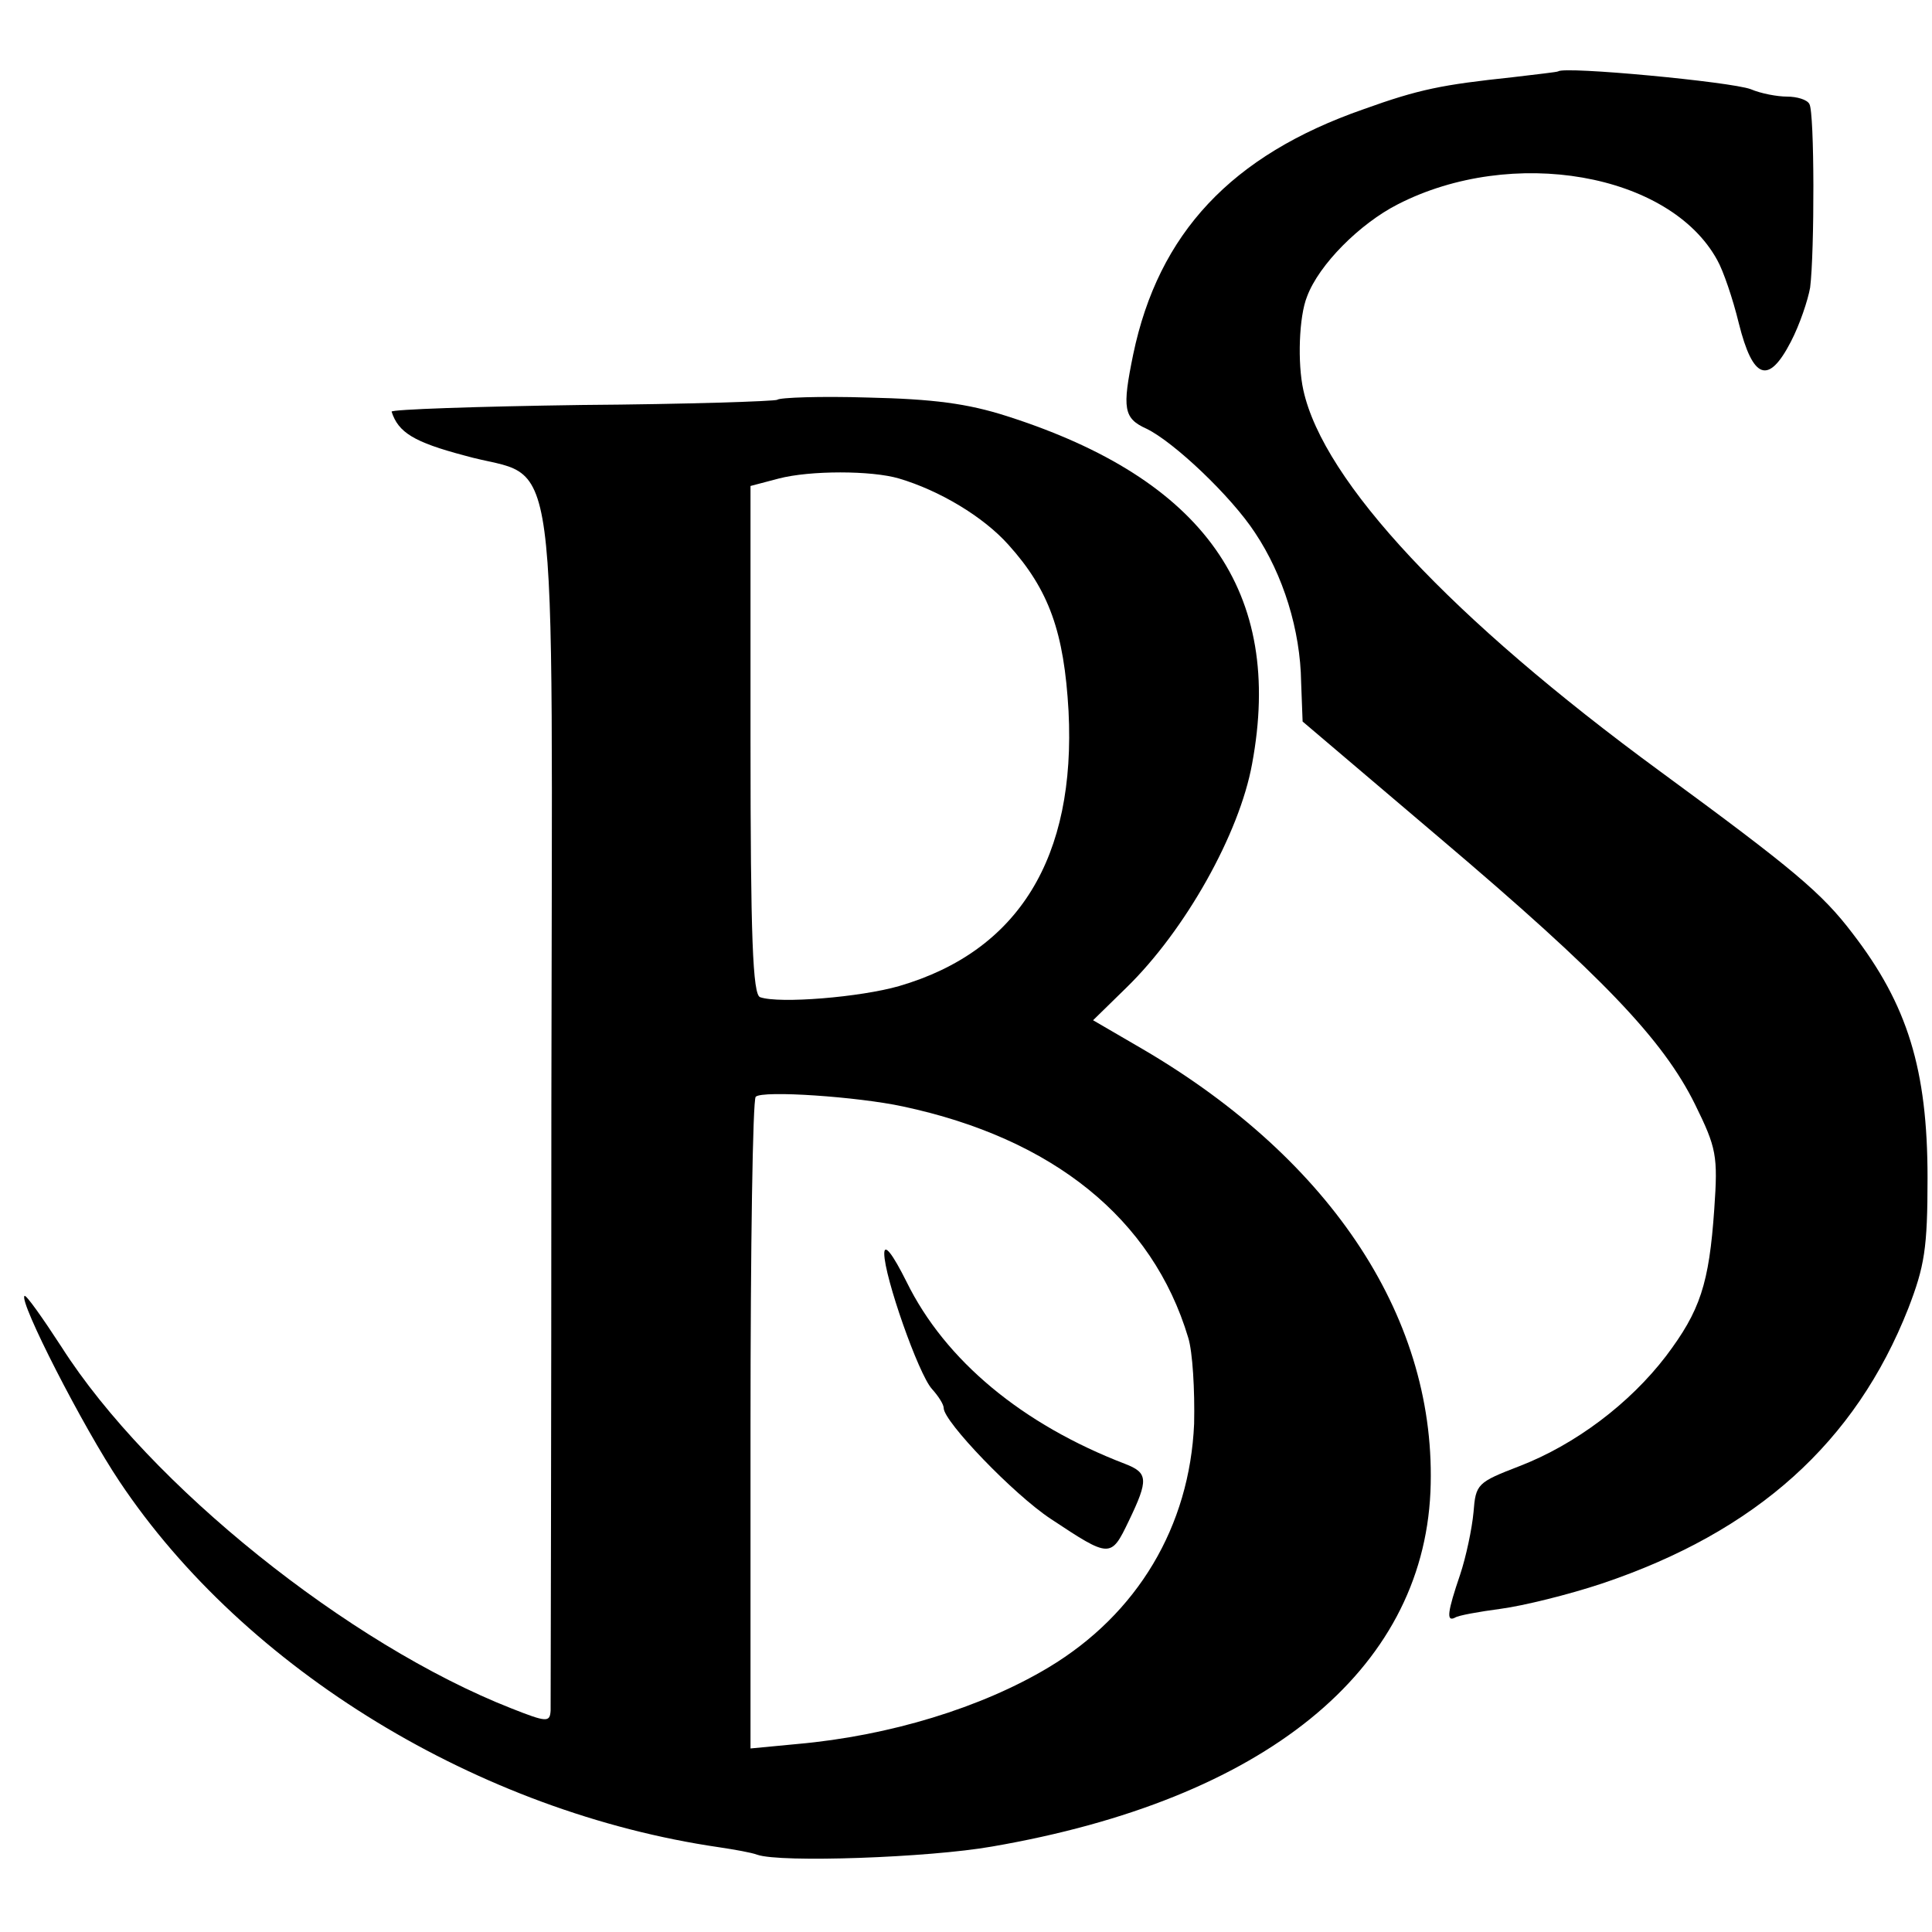
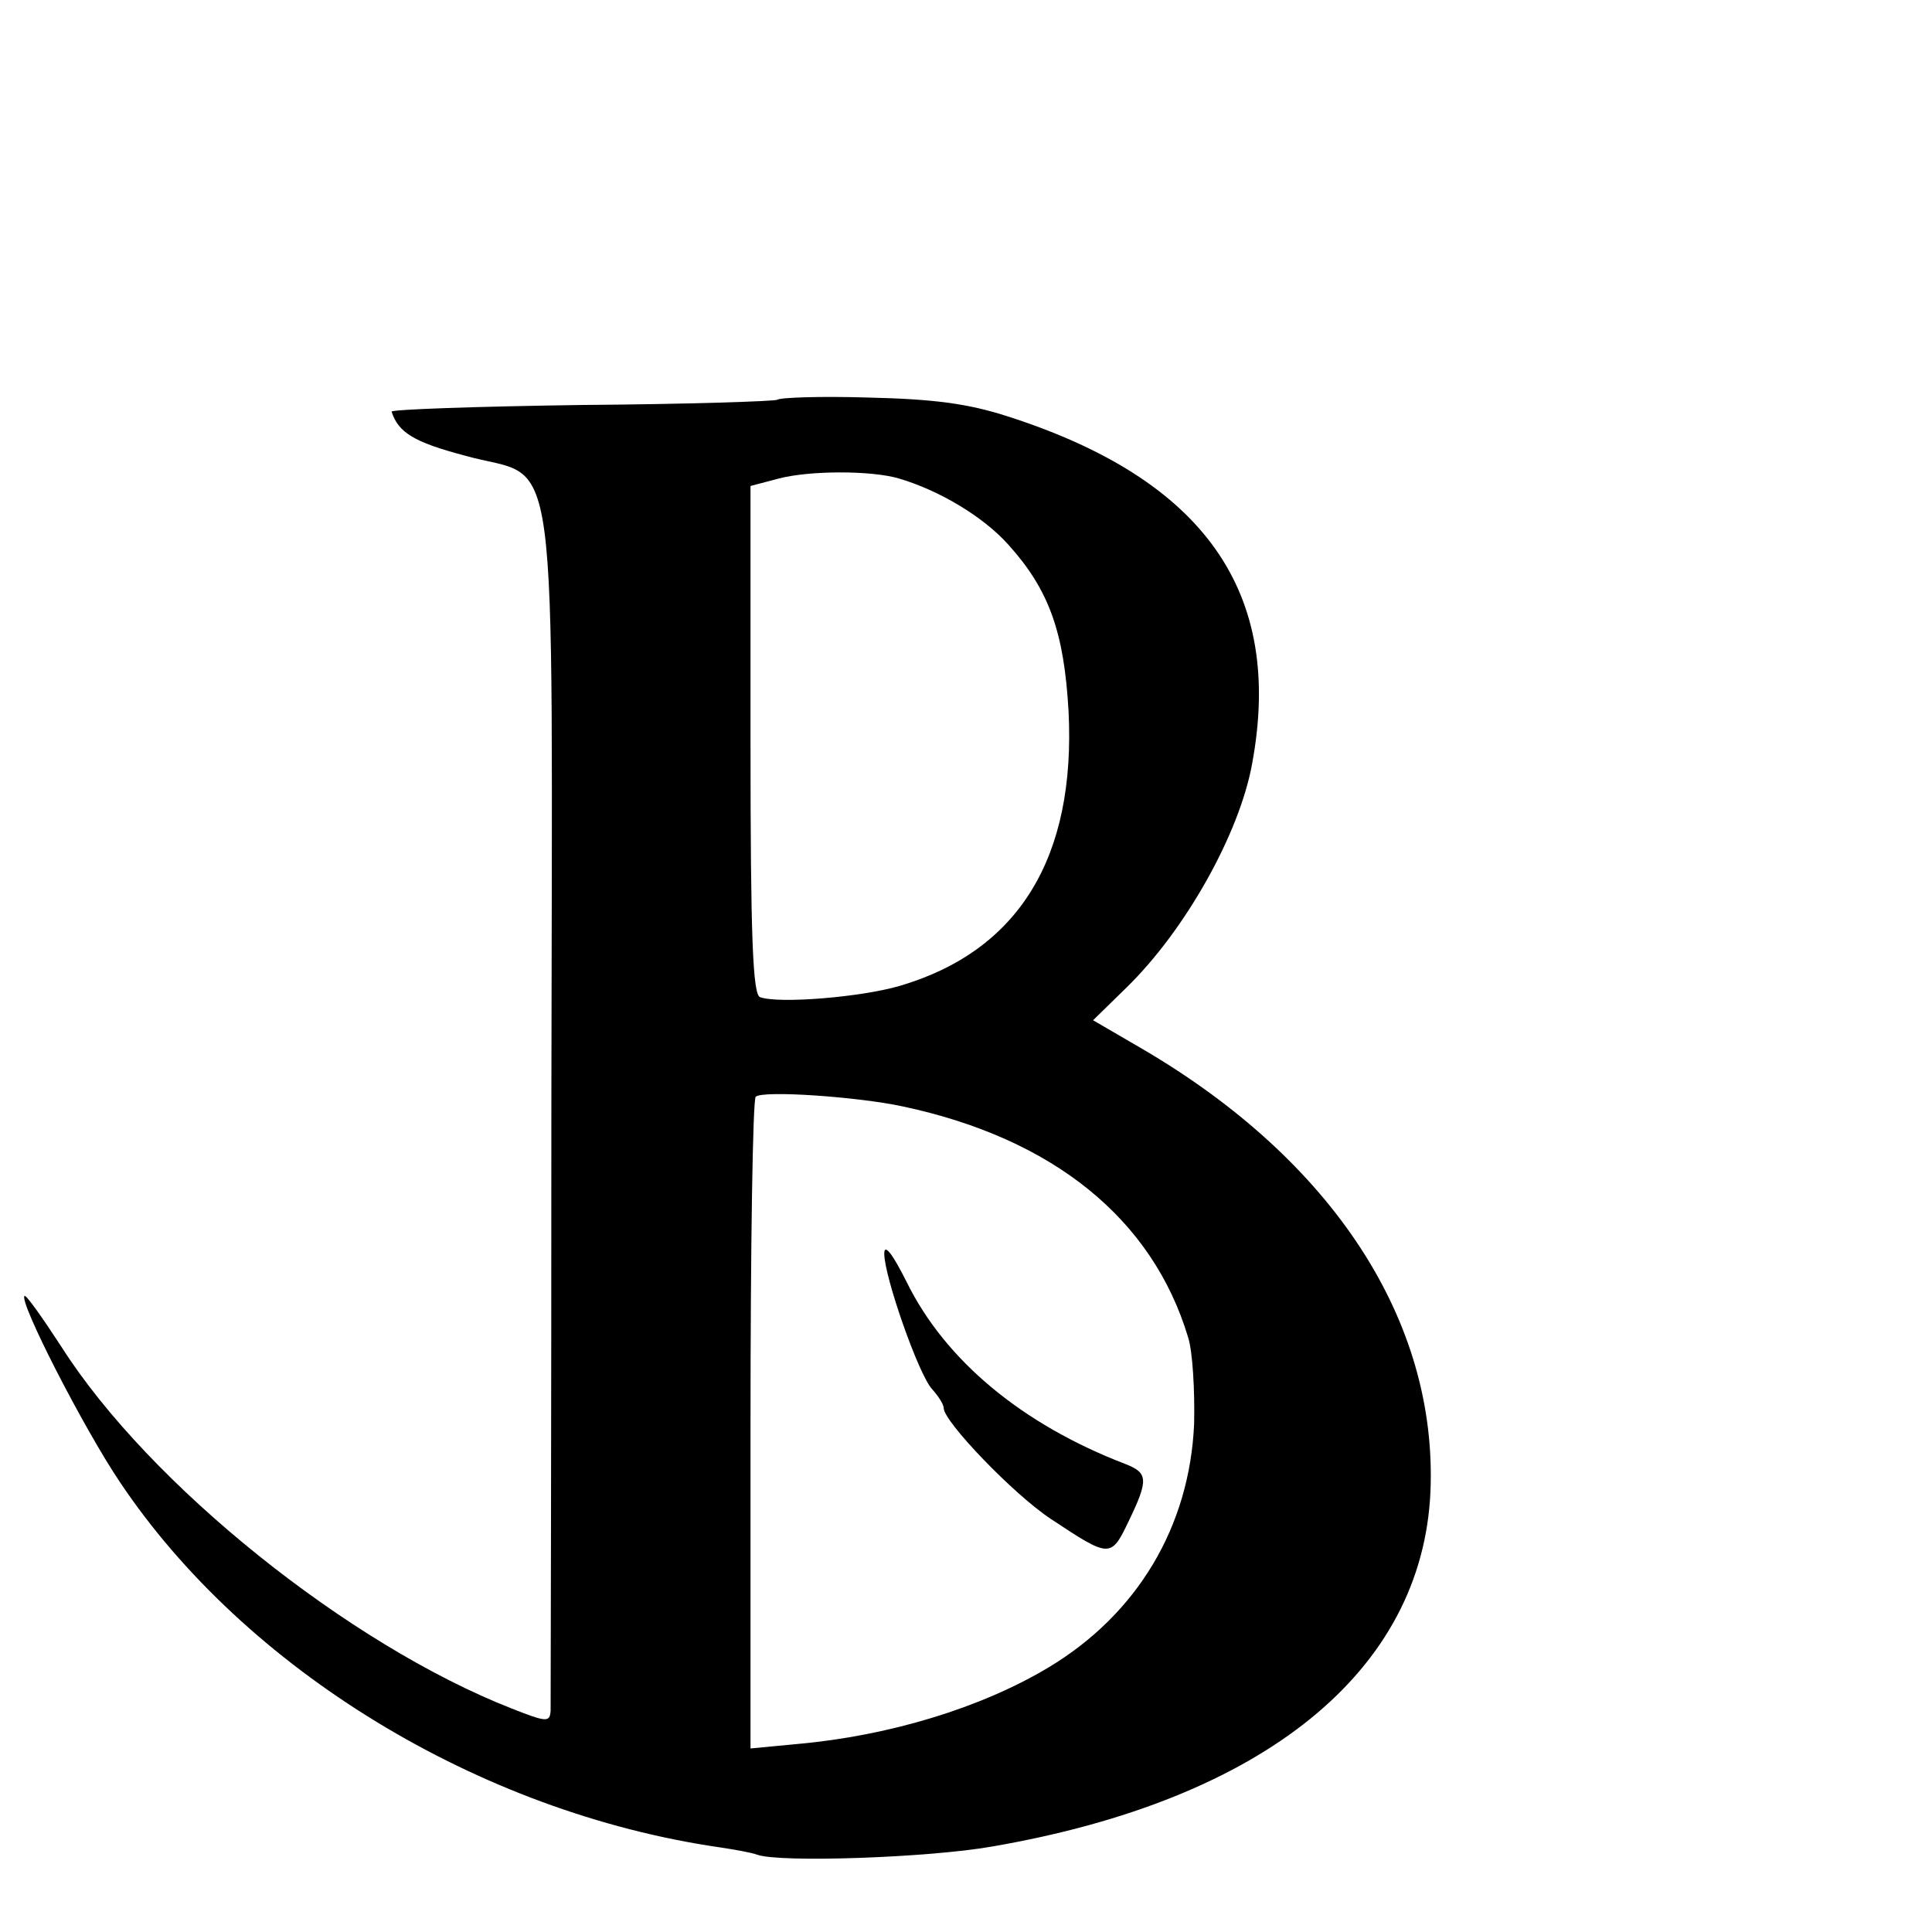
<svg xmlns="http://www.w3.org/2000/svg" version="1.0" width="260pt" height="260pt" viewBox="0 0 260 260" preserveAspectRatio="xMidYMid meet">
  <g transform="translate(0,260) scale(0.1,-0.1)" fill="#000000" stroke="none">
-     <path d="M2097 2504 c-1 -1 -29 -4 -62 -8 -94 -10 -125 -16 -200 -43 -178 -62 -276 -167 -310 -330 -15 -73 -13 -86 18 -100 37 -18 114 -91 146 -140 38 -57 61 -131 62 -201 l2 -53 186 -158 c217 -184 299 -270 342 -357 29 -59 31 -69 26 -141 -7 -101 -19 -137 -65 -198 -49 -64 -122 -119 -197 -148 -57 -22 -59 -24 -62 -62 -2 -22 -10 -60 -18 -84 -17 -50 -19 -64 -7 -58 4 3 32 8 62 12 30 4 91 19 136 34 208 70 341 190 412 370 22 57 26 81 26 176 0 146 -27 233 -101 329 -41 54 -79 86 -259 218 -281 206 -453 390 -480 513 -8 36 -6 99 5 126 16 43 71 98 122 124 154 79 366 42 430 -75 8 -14 21 -52 29 -85 19 -76 40 -83 70 -25 12 23 23 56 26 73 6 48 6 236 -1 247 -3 6 -17 10 -30 10 -13 0 -35 4 -49 10 -27 10 -250 31 -259 24z" />
-     <path d="M1046 2062 c-3 -2 -122 -6 -263 -7 -142 -2 -257 -6 -256 -9 9 -28 30 -41 98 -59 130 -37 118 56 117 -874 0 -439 -1 -806 -1 -815 -1 -16 -5 -16 -53 3 -219 86 -487 301 -605 486 -26 40 -48 71 -50 69 -8 -7 79 -177 128 -250 169 -253 484 -445 807 -492 20 -3 43 -7 51 -10 31 -11 231 -4 316 11 366 63 579 236 590 477 10 230 -131 446 -387 596 l-67 39 45 44 c79 77 152 207 169 301 43 231 -64 383 -330 468 -53 17 -99 23 -187 25 -64 2 -119 0 -122 -3z m164 -106 c54 -16 113 -51 147 -89 55 -61 75 -118 81 -224 10 -197 -67 -323 -228 -370 -52 -15 -161 -24 -187 -15 -10 3 -13 81 -13 346 l0 342 38 10 c42 11 125 11 162 0z m5 -845 c202 -43 336 -151 384 -311 6 -19 9 -71 8 -116 -6 -138 -76 -256 -196 -328 -90 -54 -214 -92 -338 -103 l-63 -6 0 435 c0 239 3 438 7 442 9 9 138 0 198 -13z" />
+     <path d="M1046 2062 c-3 -2 -122 -6 -263 -7 -142 -2 -257 -6 -256 -9 9 -28 30 -41 98 -59 130 -37 118 56 117 -874 0 -439 -1 -806 -1 -815 -1 -16 -5 -16 -53 3 -219 86 -487 301 -605 486 -26 40 -48 71 -50 69 -8 -7 79 -177 128 -250 169 -253 484 -445 807 -492 20 -3 43 -7 51 -10 31 -11 231 -4 316 11 366 63 579 236 590 477 10 230 -131 446 -387 596 l-67 39 45 44 c79 77 152 207 169 301 43 231 -64 383 -330 468 -53 17 -99 23 -187 25 -64 2 -119 0 -122 -3z m164 -106 c54 -16 113 -51 147 -89 55 -61 75 -118 81 -224 10 -197 -67 -323 -228 -370 -52 -15 -161 -24 -187 -15 -10 3 -13 81 -13 346 l0 342 38 10 c42 11 125 11 162 0z m5 -845 c202 -43 336 -151 384 -311 6 -19 9 -71 8 -116 -6 -138 -76 -256 -196 -328 -90 -54 -214 -92 -338 -103 l-63 -6 0 435 c0 239 3 438 7 442 9 9 138 0 198 -13" />
    <path d="M1190 913 c0 -31 46 -162 64 -182 9 -10 16 -21 16 -26 0 -18 94 -116 144 -149 80 -53 81 -53 105 -3 27 56 26 65 -5 77 -138 53 -242 139 -294 245 -19 38 -30 52 -30 38z" />
  </g>
</svg>